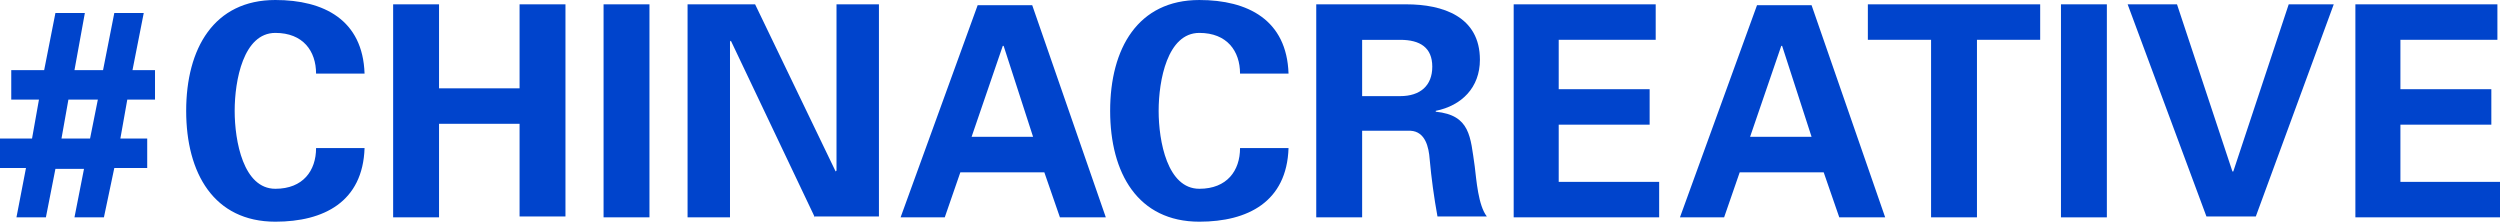
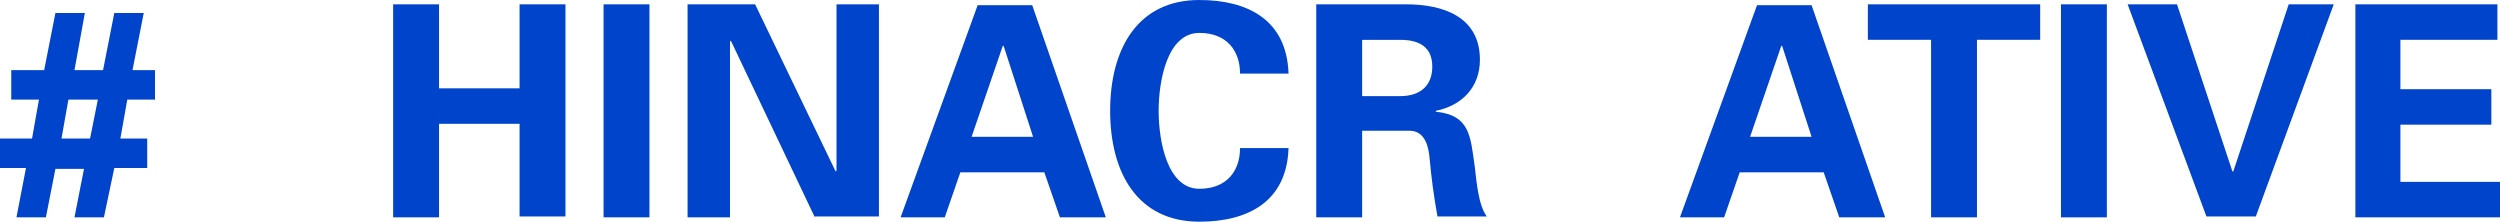
<svg xmlns="http://www.w3.org/2000/svg" version="1.1" id="Layer_1" x="0px" y="0px" viewBox="0 0 288.7 25.6" style="enable-background:new 0 0 288.7 25.6;" xml:space="preserve">
  <style type="text/css">
	.st0{fill:#0044CC;}
</style>
  <g>
    <path class="st0" d="M9.8,1.5L8.6,8.1h3.3l1.3-6.6h3.4l-1.3,6.6h2.6v3.4h-3.2L13.9,16h3.1v3.4h-3.8L12,25.1H8.6l1.1-5.6H6.4   l-1.1,5.6H1.9L3,19.4H0V16h3.7l0.8-4.5H1.3V8.1h3.8l1.3-6.6H9.8z M7.1,16h3.3l0.9-4.5H7.9L7.1,16z" />
-     <path class="st0" d="M36.5,8.5c0-2.6-1.5-4.7-4.7-4.7c-3.7,0-4.7,5.5-4.7,9s1,9,4.7,9c3.2,0,4.7-2.1,4.7-4.7h5.6   c-0.2,6.2-4.7,8.5-10.3,8.5c-7.1,0-10.3-5.6-10.3-12.8C21.5,5.6,24.7,0,31.8,0c5.6,0,10.1,2.3,10.3,8.5H36.5z" />
    <path class="st0" d="M45.4,25.1V0.5h5.3v9.7H60V0.5h5.3v24.5H60V14.3h-9.3v10.8H45.4z" />
    <path class="st0" d="M75,25.1h-5.3V0.5H75V25.1z" />
    <path class="st0" d="M94.1,25.1L84.4,4.7l-0.1,0.1v20.3h-4.9V0.5h7.8l9.3,19.3l0.1-0.1V0.5h4.9v24.5H94.1z" />
    <path class="st0" d="M104,25.1l8.9-24.5h6.3l8.5,24.5h-5.3l-1.8-5.2h-9.7l-1.8,5.2H104z M119.3,15.8l-3.4-10.5h-0.1l-3.6,10.5   H119.3z" />
    <path class="st0" d="M143.2,8.5c0-2.6-1.5-4.7-4.7-4.7c-3.7,0-4.7,5.5-4.7,9s1,9,4.7,9c3.2,0,4.7-2.1,4.7-4.7h5.6   c-0.2,6.2-4.7,8.5-10.3,8.5c-7.1,0-10.3-5.6-10.3-12.8c0-7.2,3.2-12.8,10.3-12.8c5.6,0,10.1,2.3,10.3,8.5H143.2z" />
    <path class="st0" d="M157.3,25.1H152V0.5h10.4c4.2,0,8.5,1.4,8.5,6.4c0,3.2-2.1,5.3-5.1,5.9v0.1c4,0.4,4,2.9,4.5,6.3   c0.2,1.6,0.4,4.5,1.4,5.8H166c-0.4-2.2-0.7-4.4-0.9-6.6c-0.1-1.4-0.5-3.2-2.2-3.3h-5.6V25.1z M157.3,11.1h4.4   c2.3,0,3.7-1.2,3.7-3.4s-1.4-3.1-3.7-3.1h-4.4V11.1z" />
-     <path class="st0" d="M174.7,0.5h16.5v4.1H180v5.7h10.5v4.1H180V21h11.6v4.1h-16.8V0.5z" />
    <path class="st0" d="M194,25.1l8.9-24.5h6.3l8.5,24.5h-5.3l-1.8-5.2h-9.7l-1.8,5.2H194z M209.2,15.8l-3.4-10.5h-0.1l-3.6,10.5   H209.2z" />
    <path class="st0" d="M215.7,0.5h19.9v4.1h-7.3v20.5H223V4.6h-7.3V0.5z" />
    <path class="st0" d="M243.3,25.1h-5.3V0.5h5.3V25.1z" />
    <path class="st0" d="M245.7,0.5h5.7l6.4,19.3h0.1l6.4-19.3h5.2l-9,24.5h-5.7L245.7,0.5z" />
    <path class="st0" d="M271.9,0.5h16.5v4.1h-11.2v5.7h10.5v4.1h-10.5V21h11.6v4.1h-16.8V0.5z" />
  </g>
</svg>